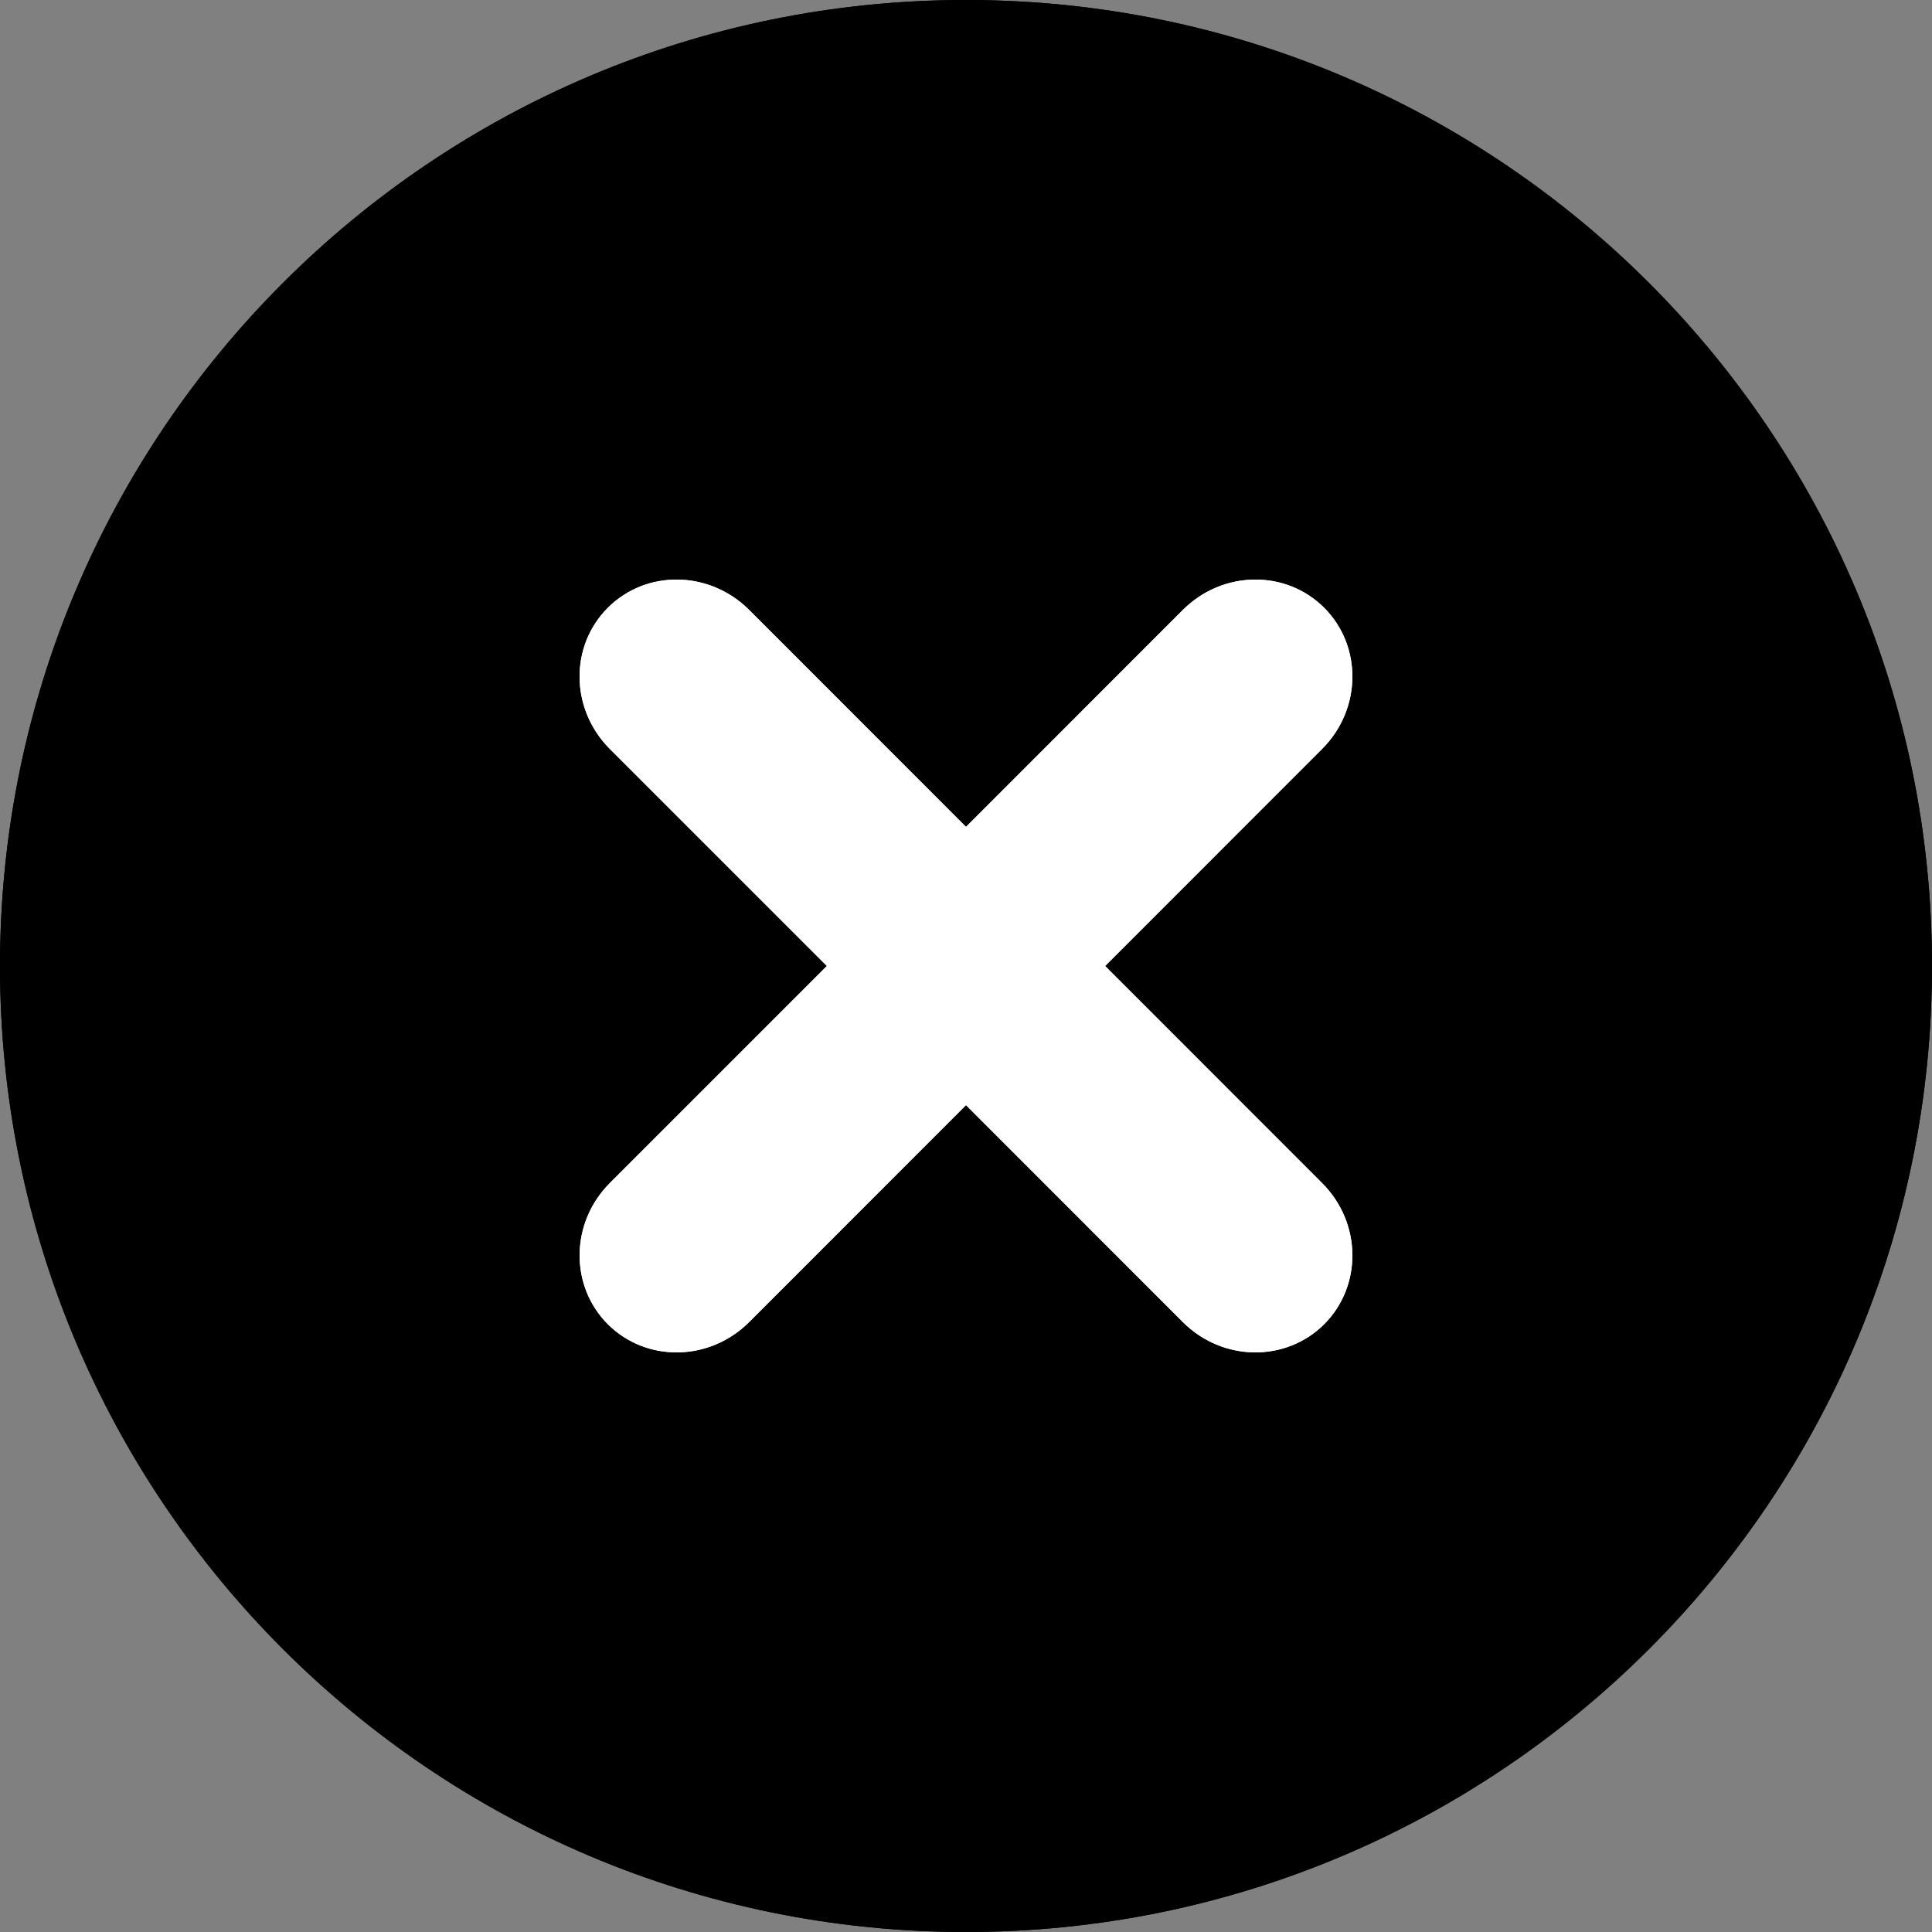
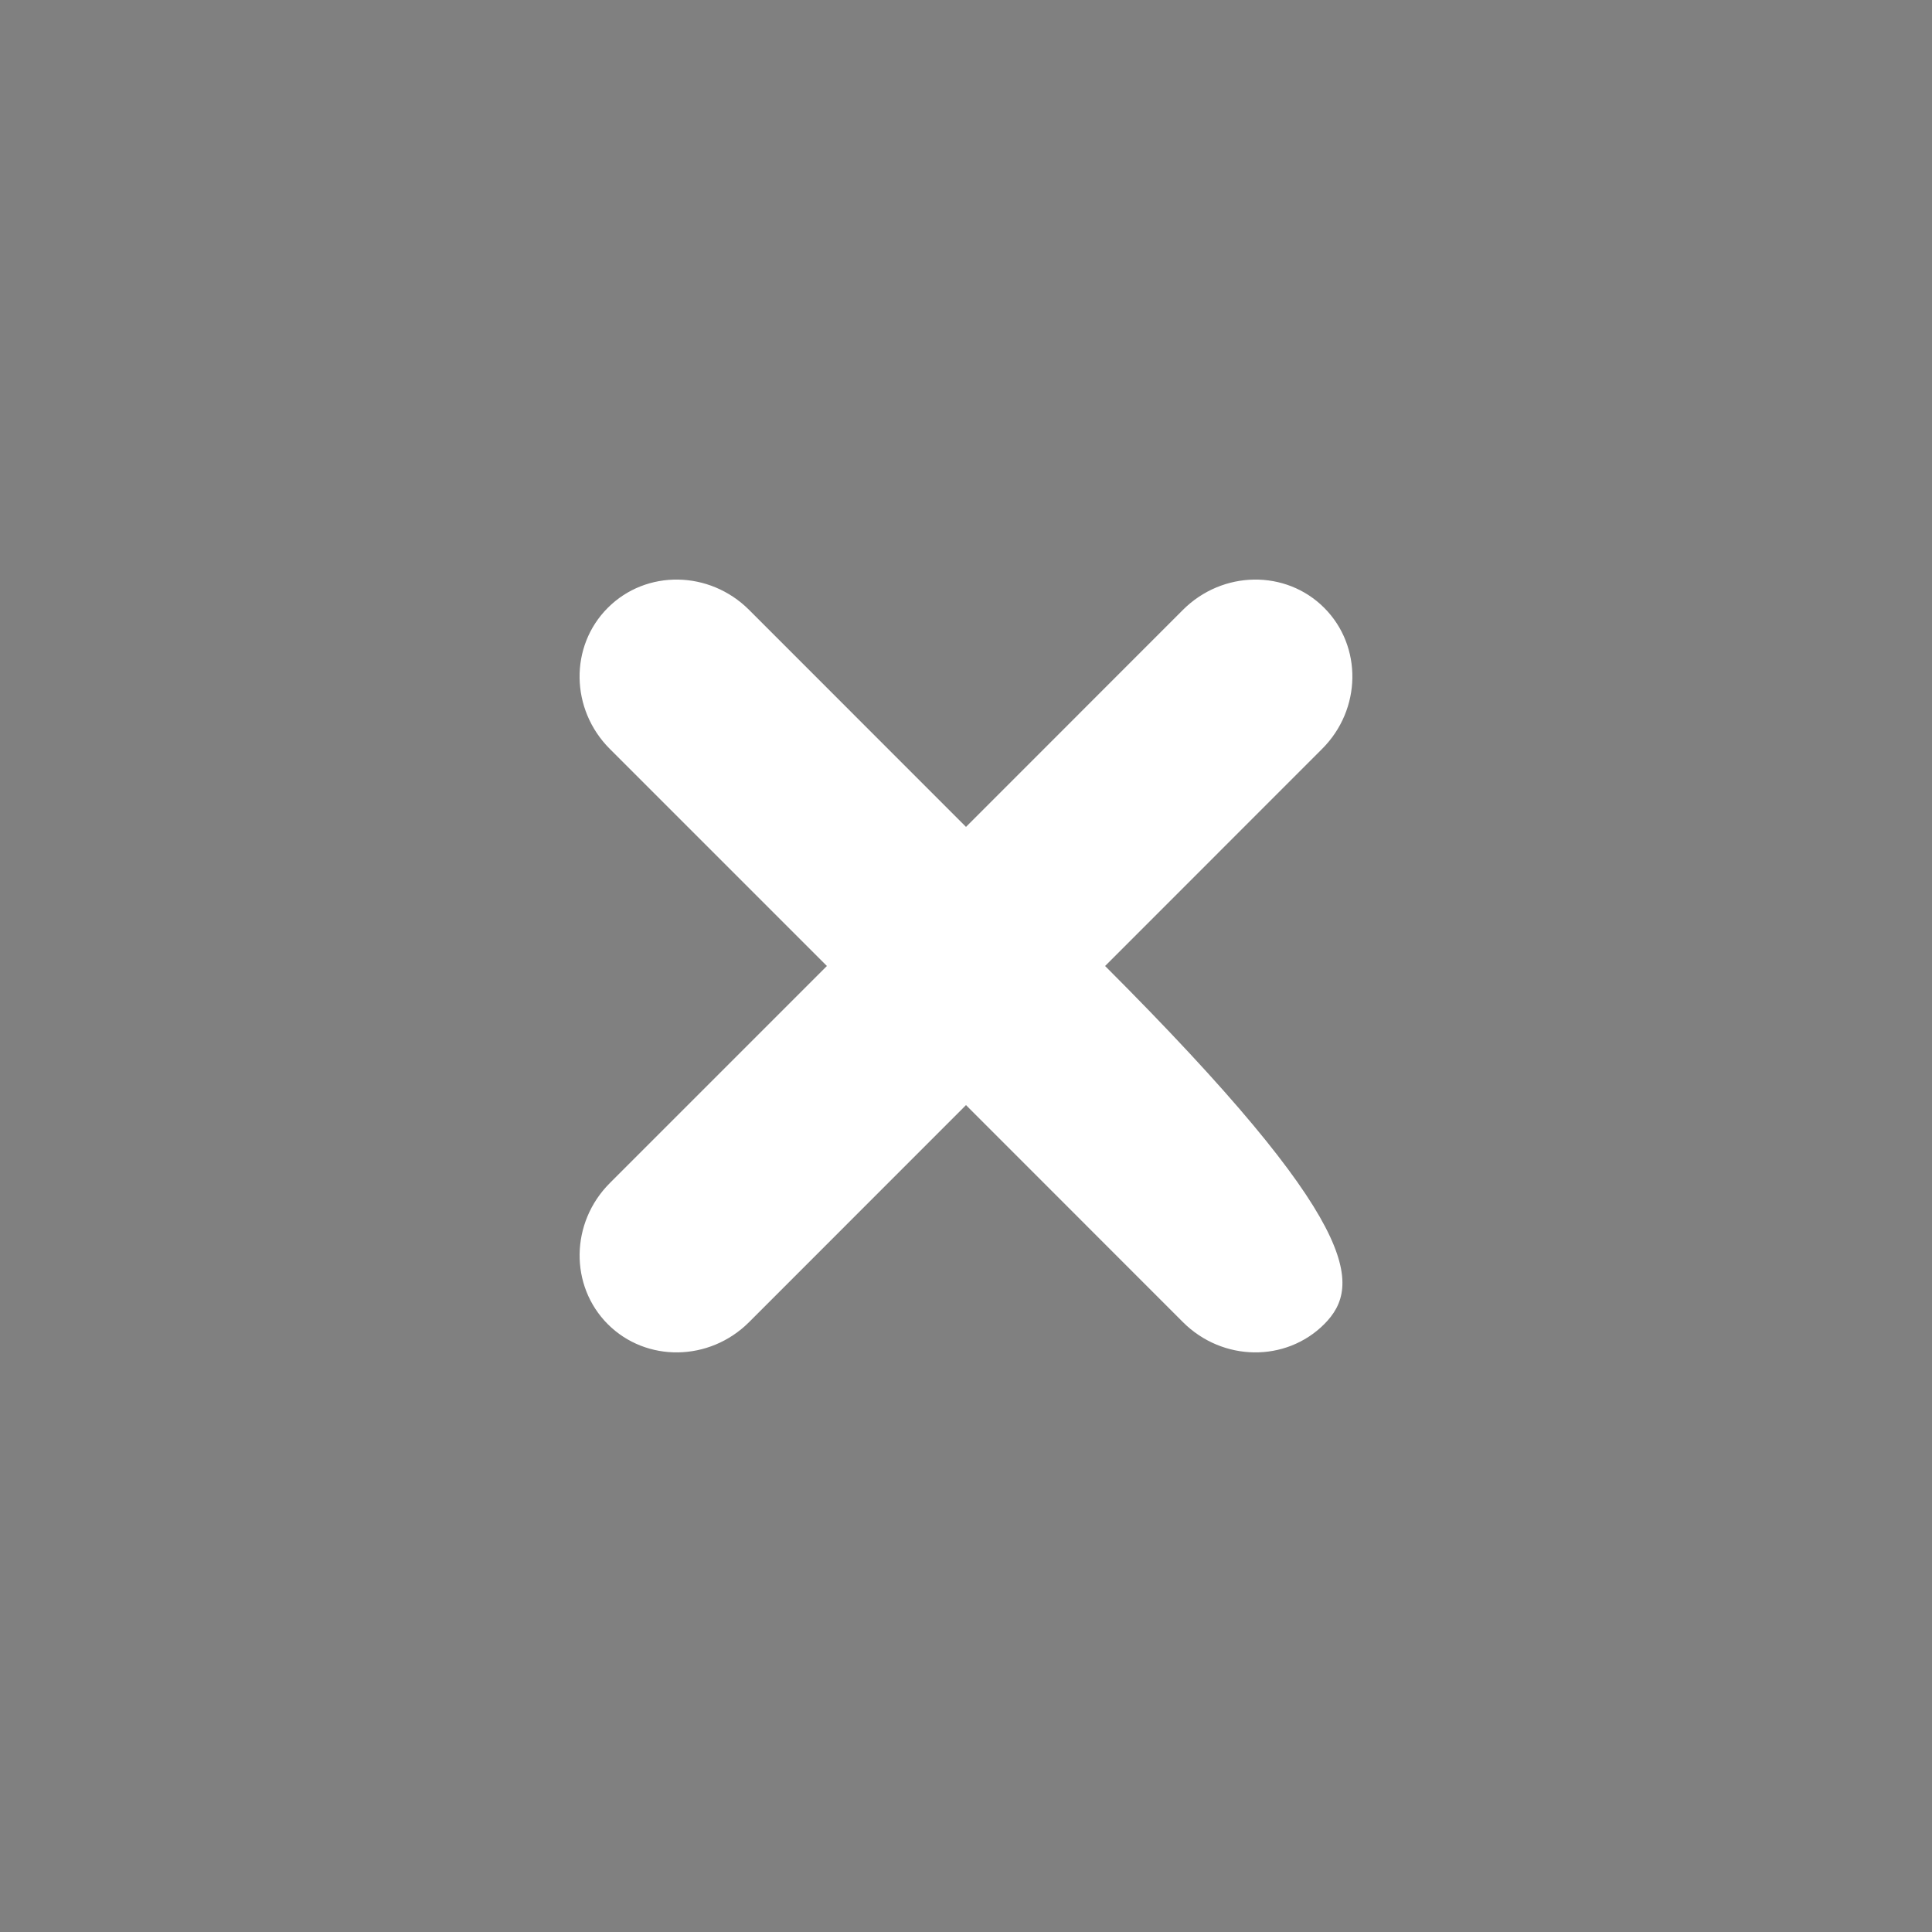
<svg xmlns="http://www.w3.org/2000/svg" width="20" height="20" viewBox="0 0 20 20" fill="none">
  <rect x="0" y="0" width="20" height="20" fill="#808080" stroke="none" />
-   <path fill-rule="evenodd" clip-rule="evenodd" d="M20 10C20 4.477 15.522 0 10 0C4.477 0 0 4.477 0 10C0 15.523 4.477 20 10 20C15.522 20 20 15.523 20 10ZM13.686 12.247L11.44 10L13.686 7.753C14.096 7.344 14.105 6.69 13.708 6.292C13.31 5.894 12.656 5.904 12.246 6.313L10 8.56L7.754 6.313C7.344 5.904 6.69 5.894 6.292 6.292C5.894 6.69 5.904 7.344 6.313 7.753L8.56 10L6.313 12.247C5.904 12.656 5.895 13.31 6.292 13.708C6.69 14.105 7.344 14.096 7.754 13.687L10 11.44L12.246 13.687C12.656 14.096 13.31 14.105 13.708 13.708C14.105 13.31 14.096 12.656 13.686 12.247Z" fill="black" />
-   <path d="M10 0C15.522 0 20 4.477 20 10C20 15.523 15.522 20 10 20C4.477 20 0 15.523 0 10C0 4.477 4.477 0 10 0Z" fill="black" />
-   <path d="M11.44 10L13.686 12.247C14.096 12.656 14.105 13.31 13.708 13.708C13.31 14.105 12.656 14.096 12.246 13.687L10 11.44L7.754 13.687C7.344 14.096 6.69 14.105 6.292 13.708C5.895 13.31 5.904 12.656 6.313 12.247L8.56 10L6.313 7.753C5.904 7.344 5.894 6.69 6.292 6.292C6.69 5.894 7.344 5.904 7.754 6.313L10 8.56L12.246 6.313C12.656 5.904 13.31 5.894 13.708 6.292C14.105 6.69 14.096 7.344 13.686 7.753L11.44 10Z" fill="white" />
-   <path d="M11.44 10L13.686 12.247C14.096 12.656 14.105 13.31 13.708 13.708C13.31 14.105 12.656 14.096 12.246 13.687L10 11.44L7.754 13.687C7.344 14.096 6.69 14.105 6.292 13.708C5.895 13.31 5.904 12.656 6.313 12.247L8.56 10L6.313 7.753C5.904 7.344 5.894 6.69 6.292 6.292C6.69 5.894 7.344 5.904 7.754 6.313L10 8.56L12.246 6.313C12.656 5.904 13.31 5.894 13.708 6.292C14.105 6.69 14.096 7.344 13.686 7.753L11.44 10Z" fill="white" />
+   <path d="M11.44 10C14.096 12.656 14.105 13.31 13.708 13.708C13.31 14.105 12.656 14.096 12.246 13.687L10 11.44L7.754 13.687C7.344 14.096 6.69 14.105 6.292 13.708C5.895 13.31 5.904 12.656 6.313 12.247L8.56 10L6.313 7.753C5.904 7.344 5.894 6.69 6.292 6.292C6.69 5.894 7.344 5.904 7.754 6.313L10 8.56L12.246 6.313C12.656 5.904 13.31 5.894 13.708 6.292C14.105 6.69 14.096 7.344 13.686 7.753L11.44 10Z" fill="white" />
</svg>